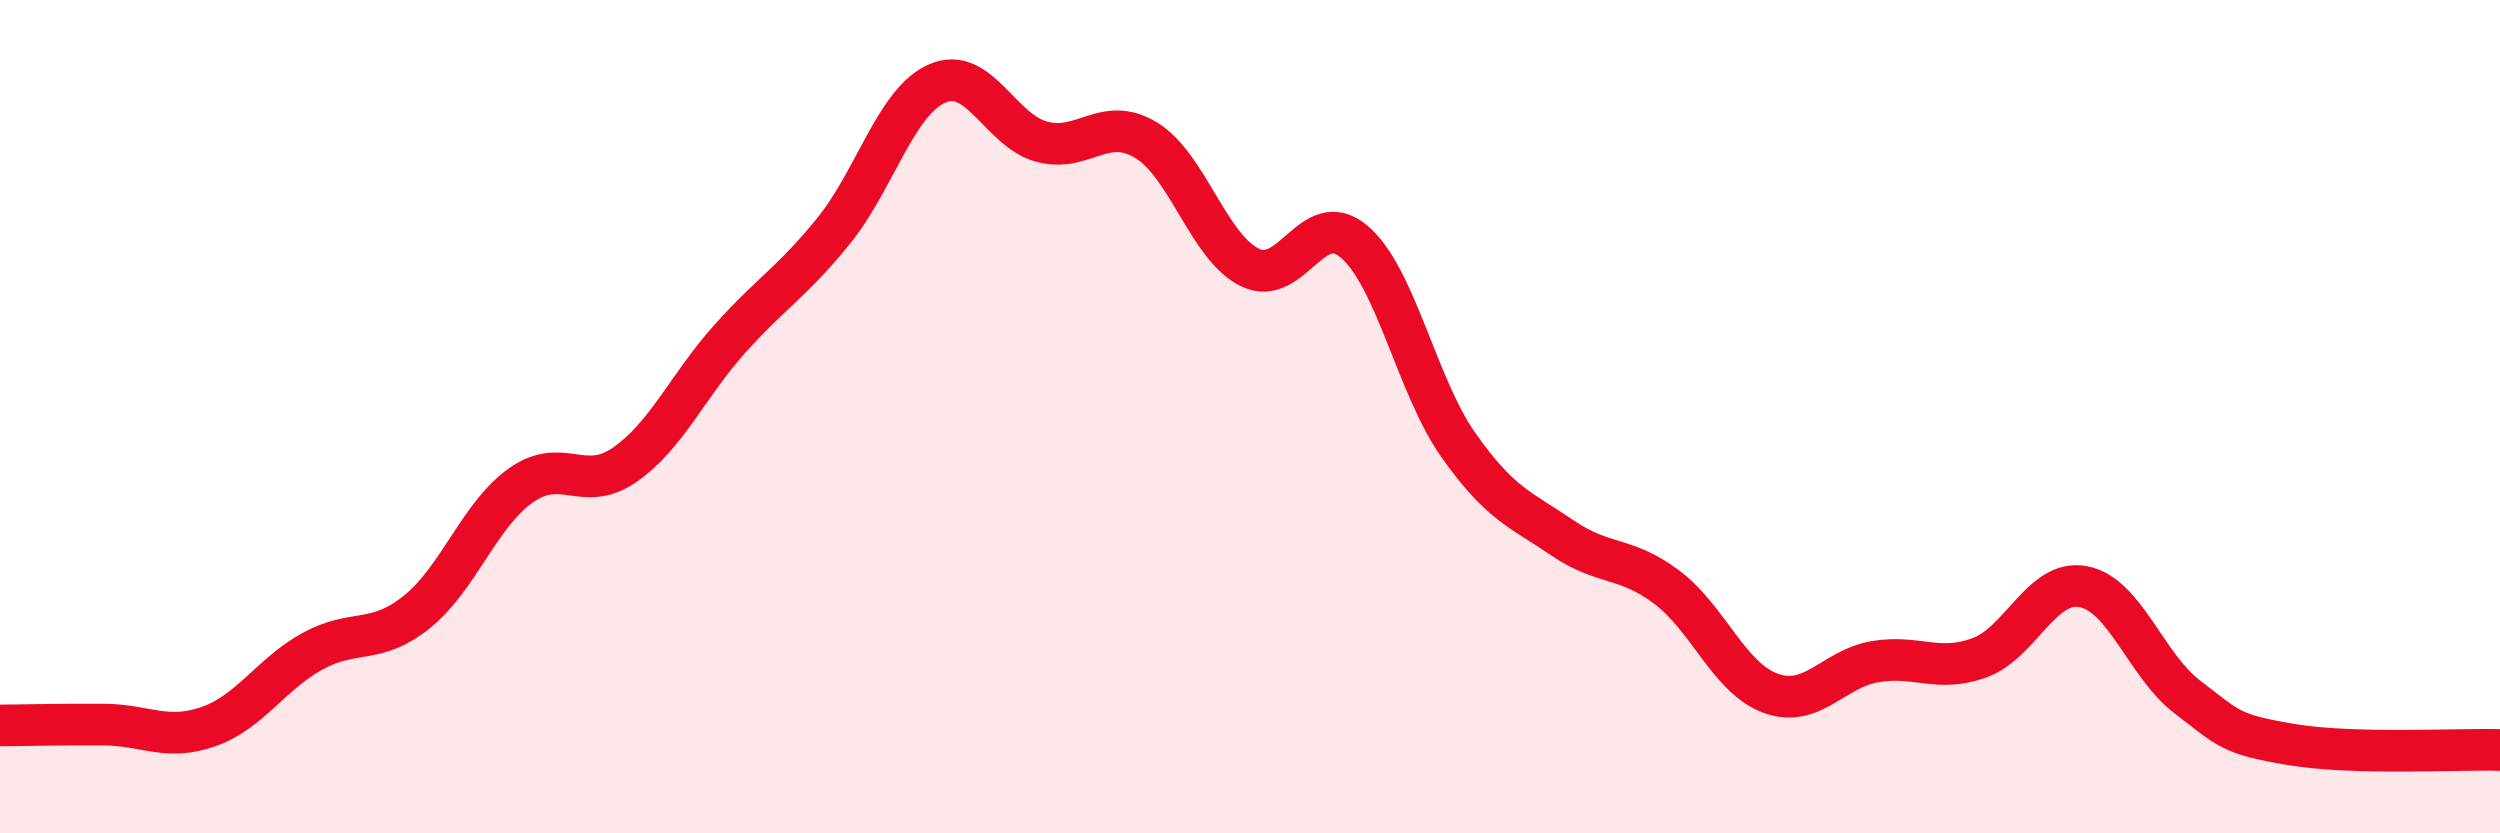
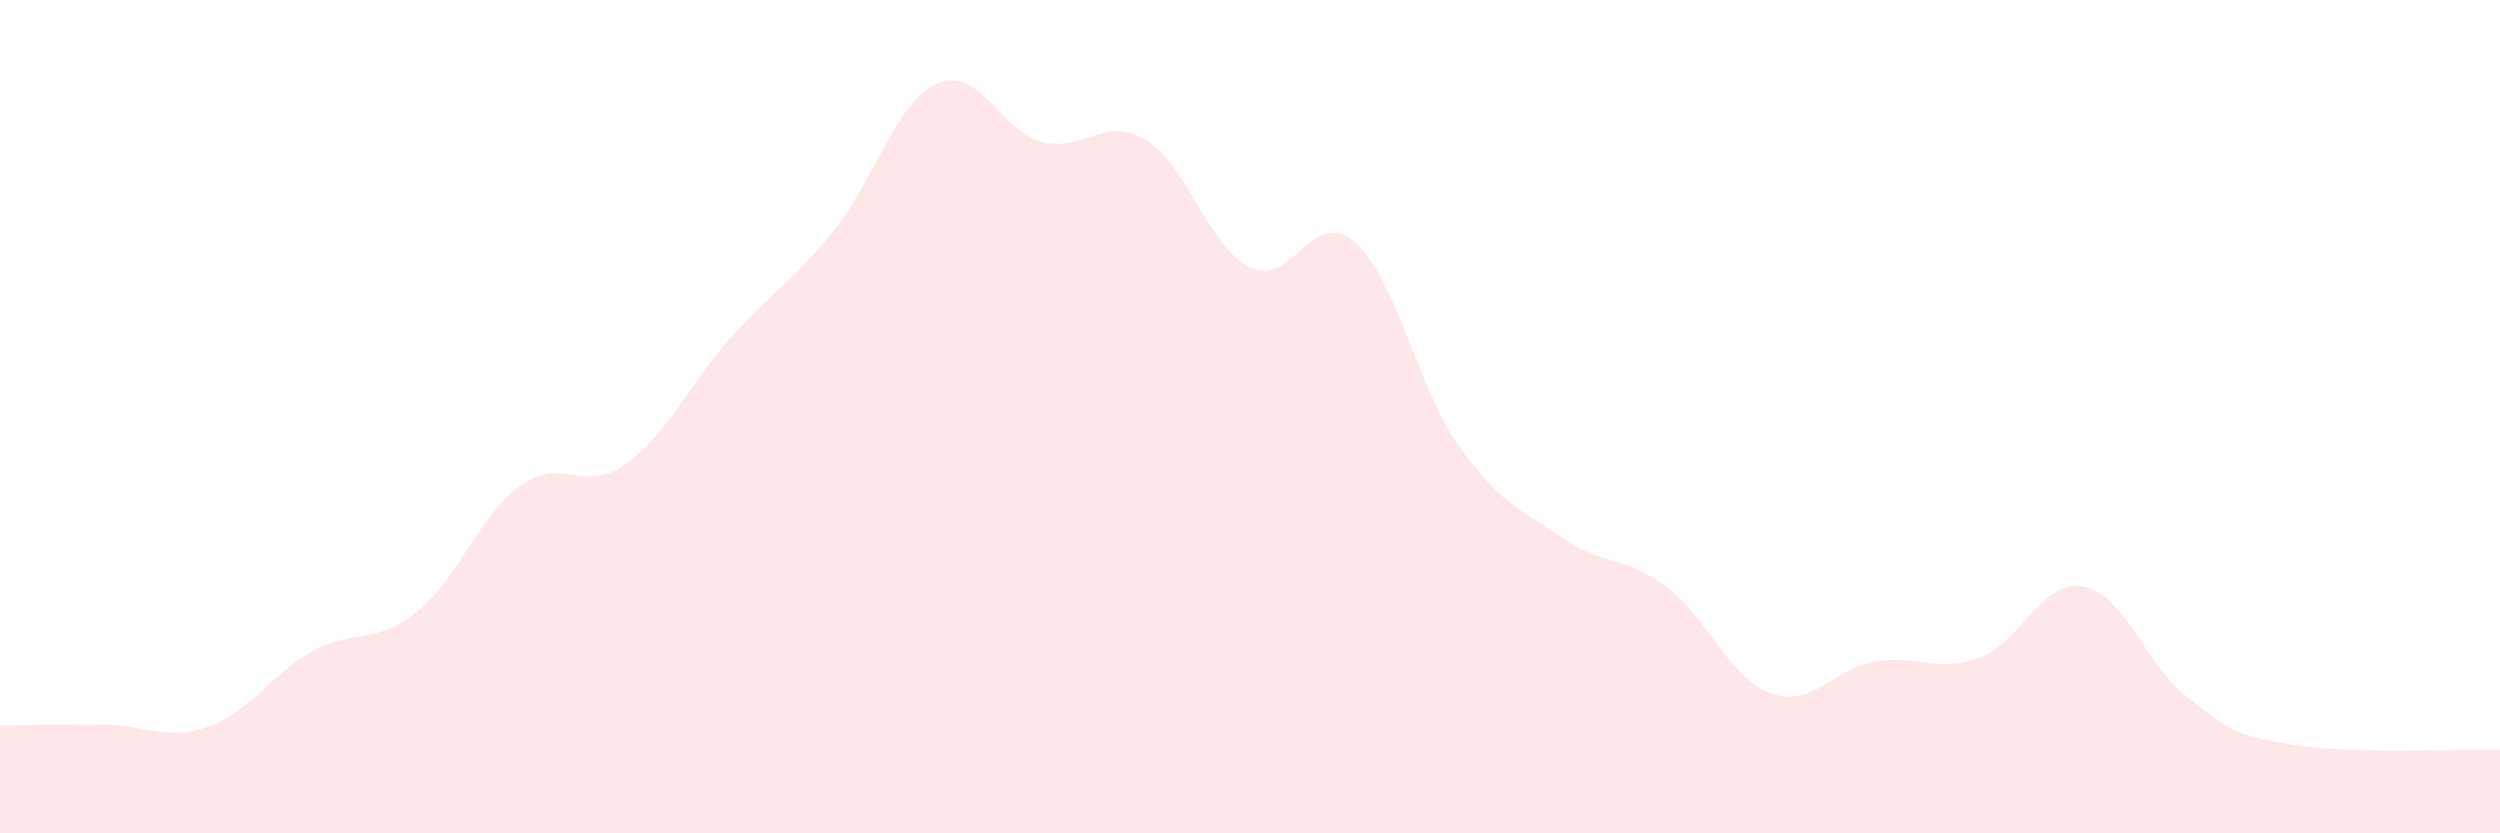
<svg xmlns="http://www.w3.org/2000/svg" width="60" height="20" viewBox="0 0 60 20">
  <path d="M 0,17.41 C 0.5,17.41 1.5,17.38 2.5,17.39 C 3.5,17.4 4,17.79 5,17.44 C 6,17.09 6.5,16.18 7.5,15.63 C 8.5,15.08 9,15.49 10,14.69 C 11,13.89 11.5,12.36 12.5,11.65 C 13.5,10.94 14,11.85 15,11.15 C 16,10.45 16.5,9.27 17.5,8.15 C 18.5,7.03 19,6.78 20,5.55 C 21,4.32 21.5,2.43 22.5,2 C 23.5,1.57 24,3.13 25,3.4 C 26,3.67 26.5,2.76 27.5,3.36 C 28.5,3.96 29,5.93 30,6.42 C 31,6.91 31.5,4.95 32.5,5.8 C 33.5,6.65 34,9.26 35,10.68 C 36,12.1 36.5,12.23 37.5,12.91 C 38.5,13.59 39,13.34 40,14.09 C 41,14.84 41.5,16.28 42.5,16.64 C 43.5,17 44,16.05 45,15.88 C 46,15.71 46.5,16.15 47.5,15.79 C 48.5,15.43 49,13.89 50,14.08 C 51,14.27 51.5,15.97 52.5,16.73 C 53.5,17.49 53.5,17.62 55,17.87 C 56.5,18.12 59,17.97 60,18L60 20L0 20Z" fill="#EB0A25" opacity="0.1" stroke-linecap="round" stroke-linejoin="round" />
-   <path d="M 0,17.41 C 0.5,17.41 1.5,17.38 2.5,17.39 C 3.5,17.4 4,17.79 5,17.44 C 6,17.09 6.5,16.18 7.5,15.63 C 8.5,15.08 9,15.49 10,14.69 C 11,13.89 11.5,12.36 12.5,11.65 C 13.5,10.94 14,11.85 15,11.15 C 16,10.45 16.5,9.27 17.5,8.15 C 18.5,7.03 19,6.78 20,5.55 C 21,4.32 21.5,2.43 22.5,2 C 23.5,1.57 24,3.13 25,3.4 C 26,3.67 26.5,2.76 27.5,3.36 C 28.5,3.96 29,5.93 30,6.42 C 31,6.91 31.5,4.95 32.5,5.8 C 33.5,6.65 34,9.26 35,10.68 C 36,12.1 36.5,12.23 37.5,12.91 C 38.5,13.59 39,13.34 40,14.09 C 41,14.84 41.5,16.28 42.5,16.64 C 43.5,17 44,16.05 45,15.88 C 46,15.71 46.5,16.15 47.5,15.79 C 48.5,15.43 49,13.89 50,14.08 C 51,14.27 51.5,15.97 52.5,16.73 C 53.5,17.49 53.5,17.62 55,17.87 C 56.5,18.12 59,17.97 60,18" stroke="#EB0A25" stroke-width="1" fill="none" stroke-linecap="round" stroke-linejoin="round" />
</svg>